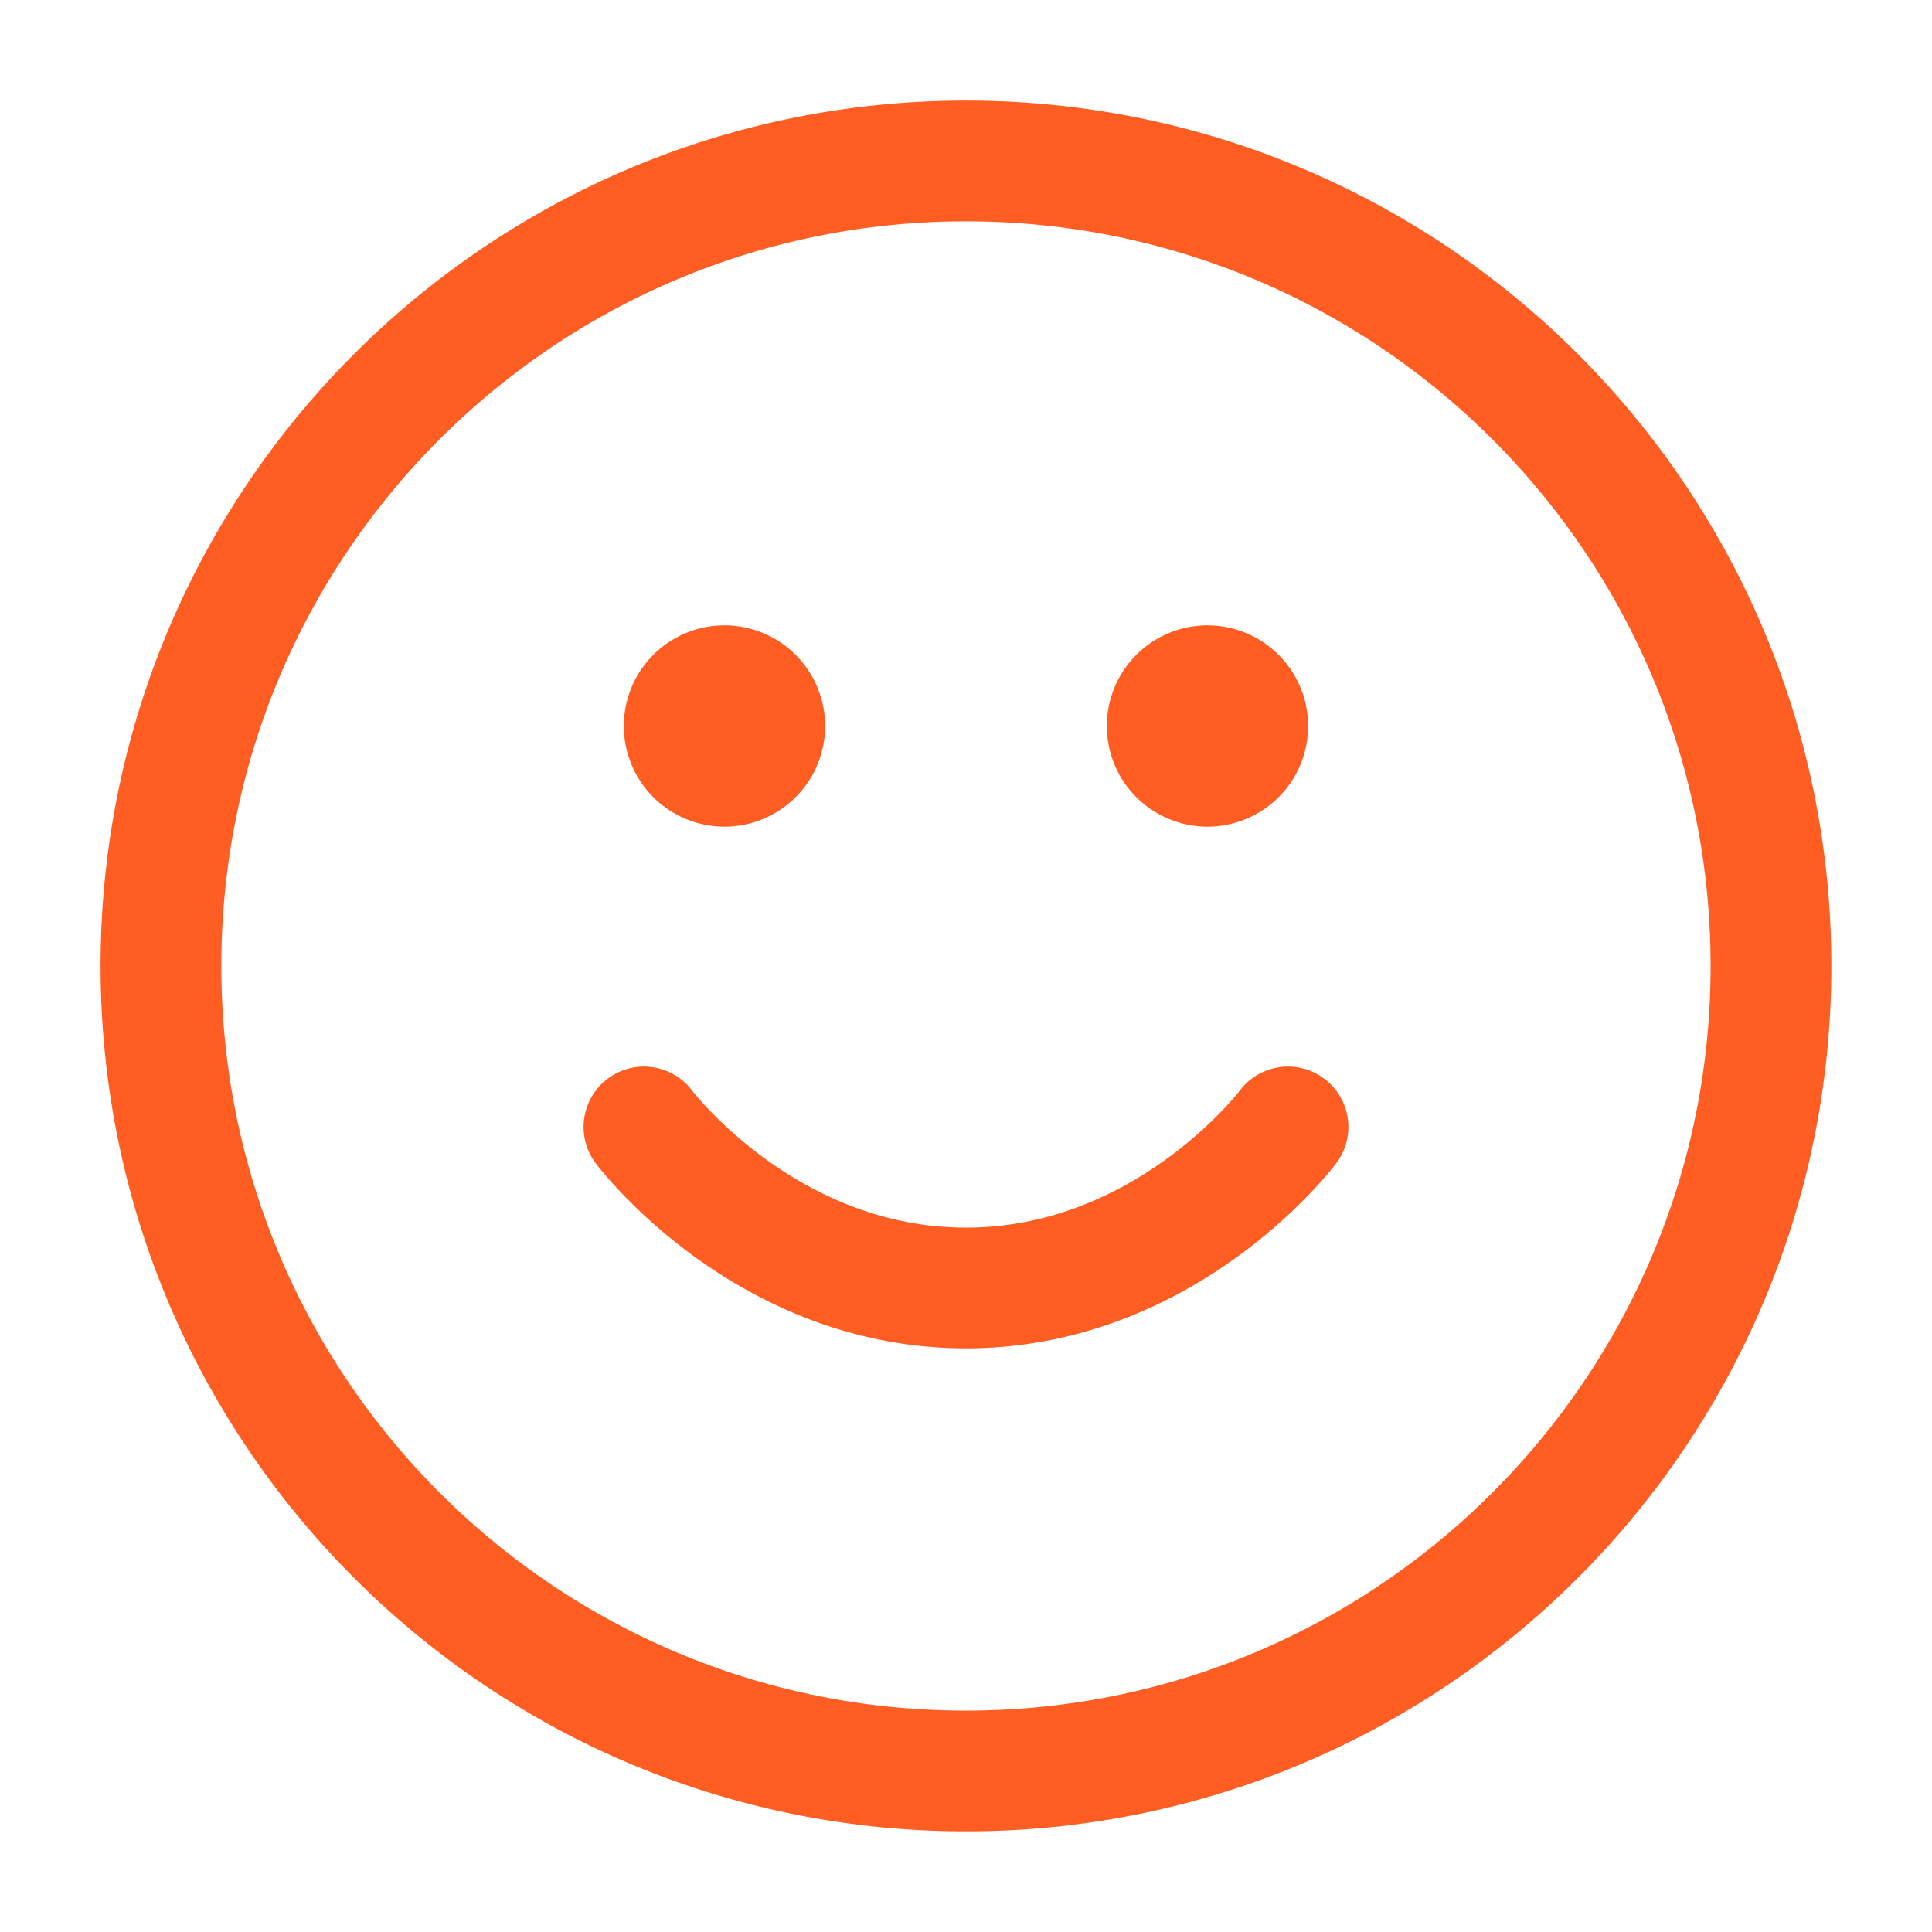
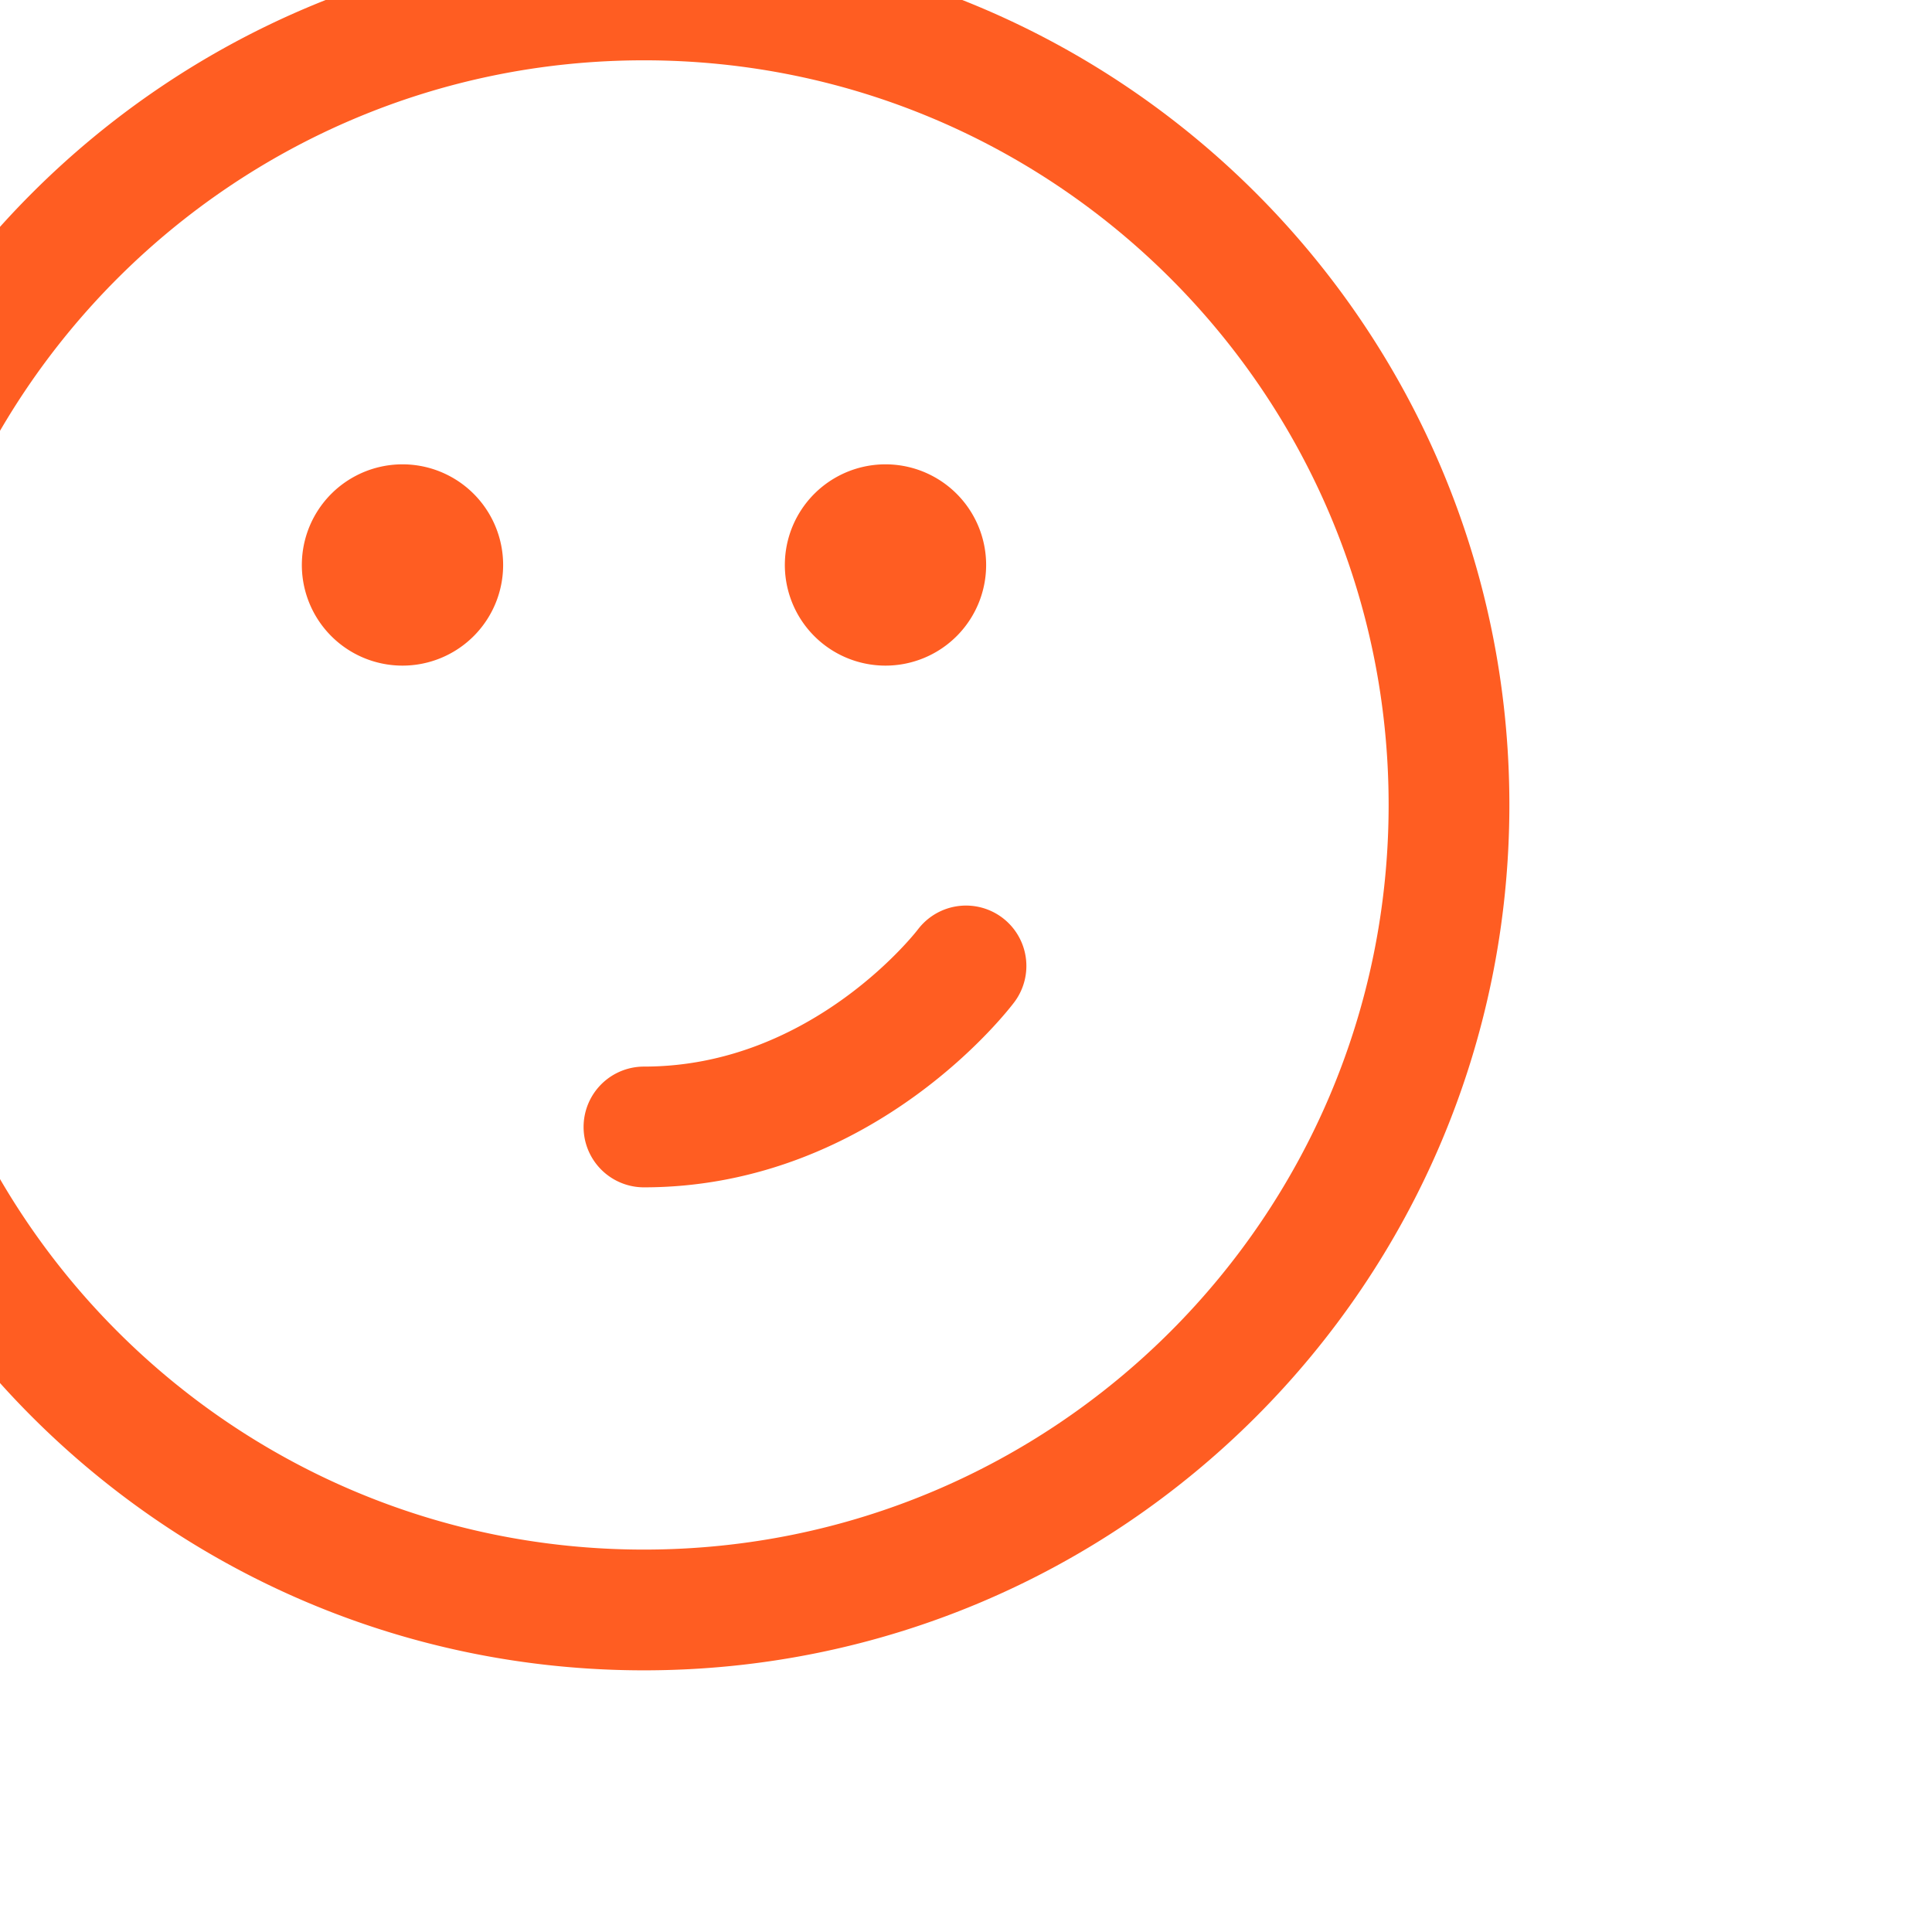
<svg xmlns="http://www.w3.org/2000/svg" width="32" height="32" fill="none">
-   <path stroke="#FF5D22" stroke-linecap="round" stroke-linejoin="round" stroke-width="2" d="M10.666 18.666s2 2.667 5.333 2.667c3.334 0 5.334-2.667 5.334-2.667m-1.334-6.667h.014m-8.014 0h.014m17.32 4c0 7.364-5.97 13.334-13.334 13.334-7.363 0-13.333-5.97-13.333-13.334 0-7.363 5.97-13.333 13.333-13.333 7.364 0 13.334 5.97 13.334 13.333Zm-8.667-4a.667.667 0 1 1-1.333 0 .667.667 0 0 1 1.333 0Zm-8 0a.667.667 0 1 1-1.333 0 .667.667 0 0 1 1.333 0Z" />
+   <path stroke="#FF5D22" stroke-linecap="round" stroke-linejoin="round" stroke-width="2" d="M10.666 18.666c3.334 0 5.334-2.667 5.334-2.667m-1.334-6.667h.014m-8.014 0h.014m17.32 4c0 7.364-5.97 13.334-13.334 13.334-7.363 0-13.333-5.97-13.333-13.334 0-7.363 5.97-13.333 13.333-13.333 7.364 0 13.334 5.97 13.334 13.333Zm-8.667-4a.667.667 0 1 1-1.333 0 .667.667 0 0 1 1.333 0Zm-8 0a.667.667 0 1 1-1.333 0 .667.667 0 0 1 1.333 0Z" />
</svg>